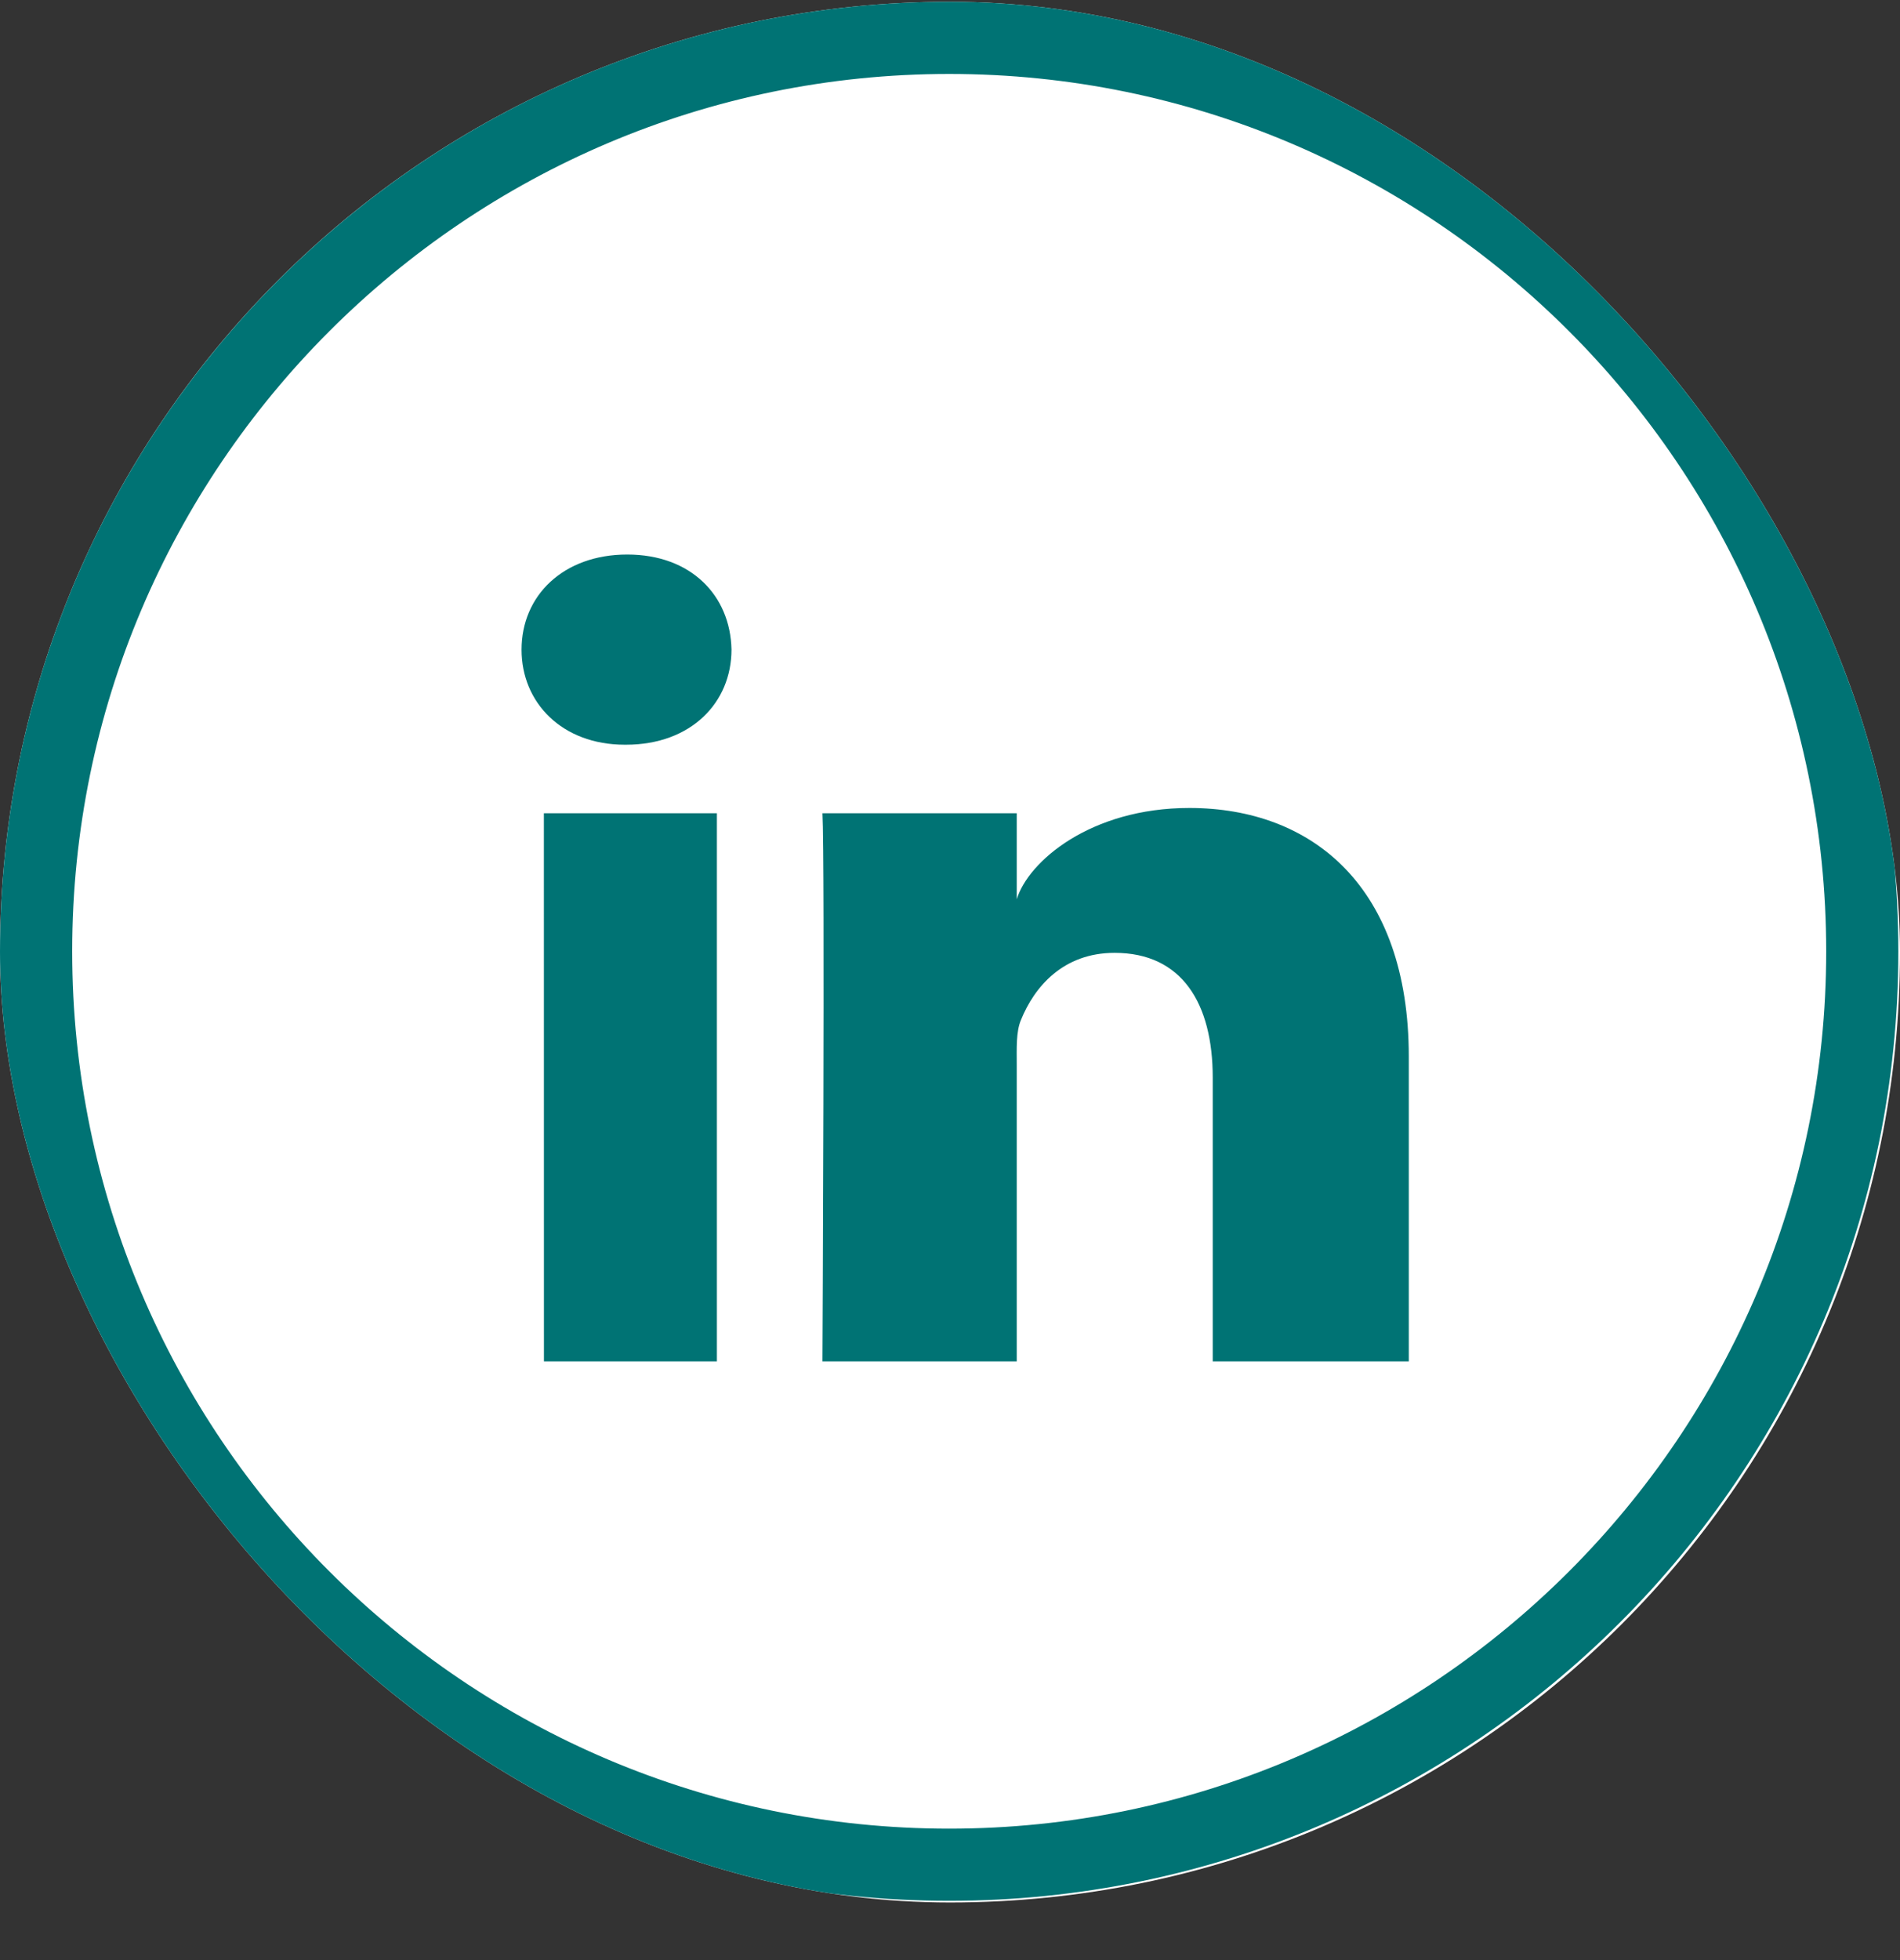
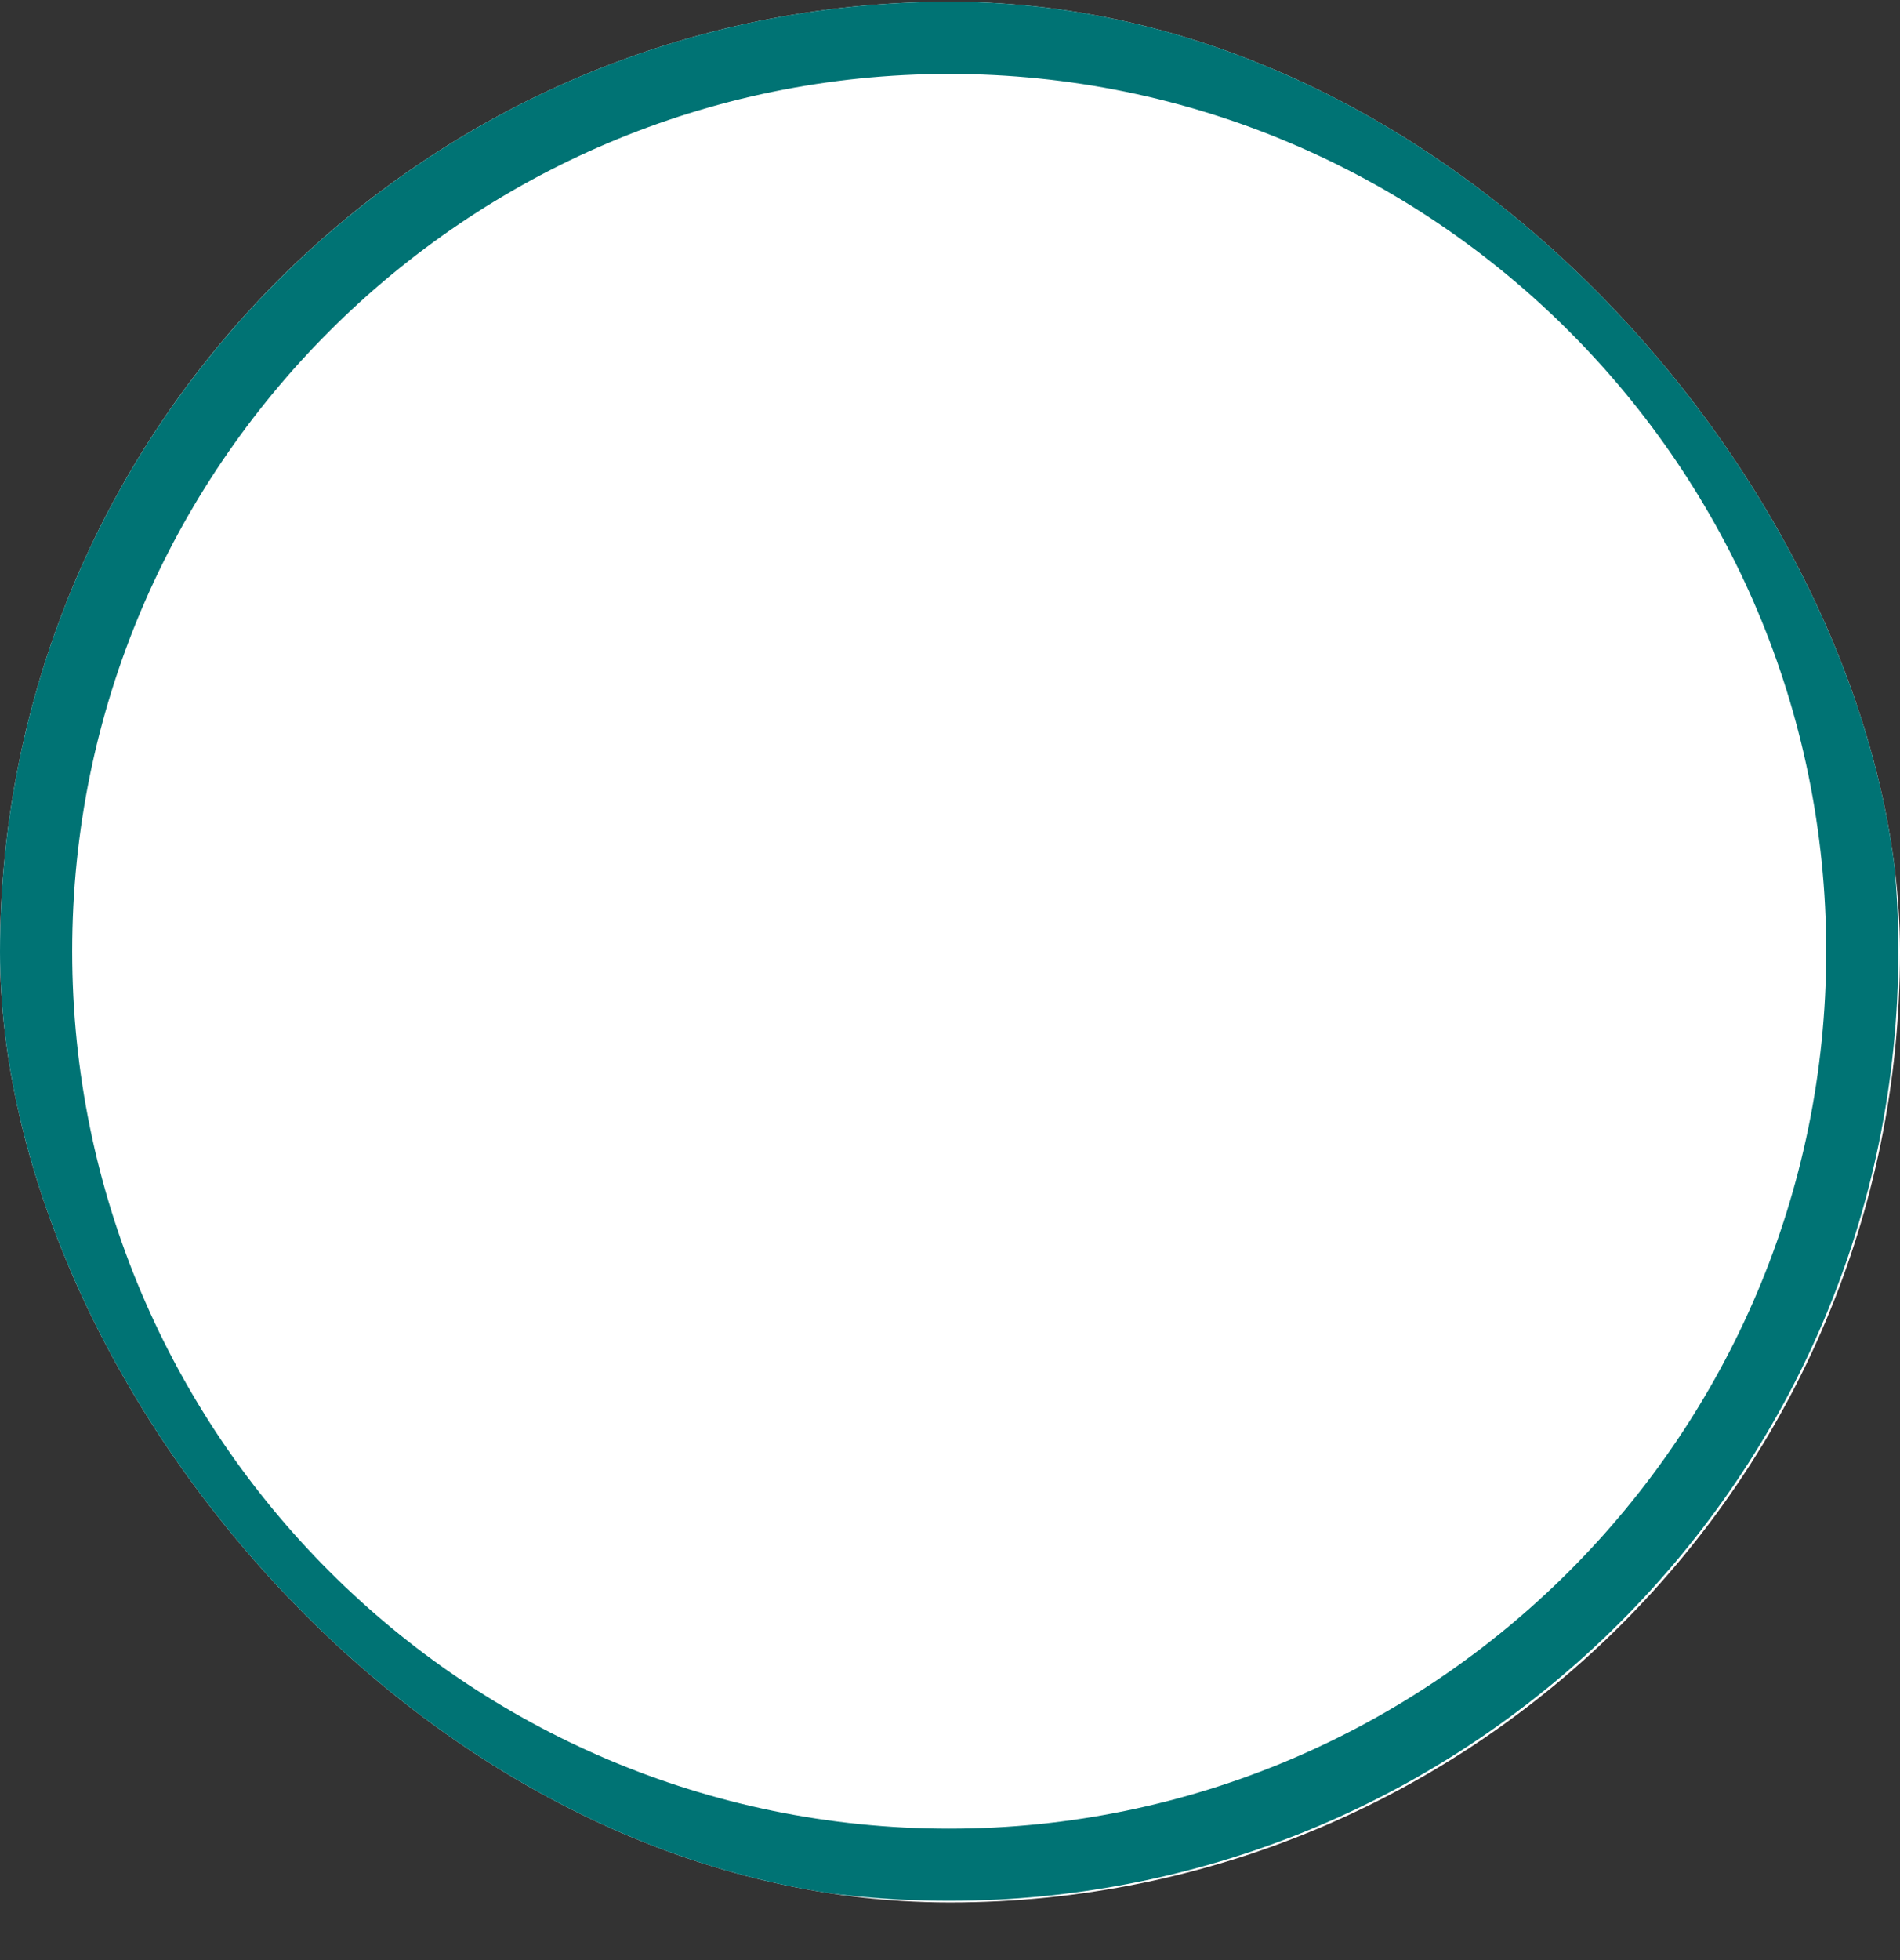
<svg xmlns="http://www.w3.org/2000/svg" width="32" height="33" fill="none">
  <rect width="100%" height="100%" fill="#333333" stroke="none" />
  <g clip-path="url(#a)">
    <rect width="32" height="32" y=".03" fill="#fff" rx="16" />
-     <path fill="#007374" fill-rule="evenodd" d="M9.161 22.92h2.913v-9.228H9.16l.001 9.228Zm10.87-9.317c-1.668 0-2.714.903-2.907 1.537v-1.448h-3.272c.043.769 0 9.228 0 9.228h3.272v-4.994c0-.277-.013-.555.071-.754.225-.555.708-1.13 1.577-1.13 1.136 0 1.653.852 1.653 2.102v4.776h3.302v-5.131c0-2.859-1.626-4.186-3.696-4.186Zm-9.467-4.267c-1.076 0-1.78.69-1.78 1.602 0 .894.684 1.6 1.738 1.6h.021c1.095 0 1.777-.708 1.777-1.603-.02-.91-.682-1.599-1.756-1.599Z" clip-rule="evenodd" />
    <path fill="#007374" fill-rule="evenodd" d="M15.986 1.245c-8.144 0-14.77 6.626-14.77 14.771s6.626 14.771 14.77 14.771c8.145 0 14.771-6.626 14.771-14.77 0-8.146-6.626-14.772-14.77-14.772m0 30.757C7.17 32.002 0 24.832 0 16.016 0 7.201 7.17.03 15.986.03c8.815 0 15.986 7.171 15.986 15.986 0 8.815-7.17 15.986-15.986 15.986" clip-rule="evenodd" />
  </g>
  <defs>
    <clipPath id="a">
      <rect width="32" height="32" y=".03" fill="#fff" rx="16" />
    </clipPath>
  </defs>
</svg>